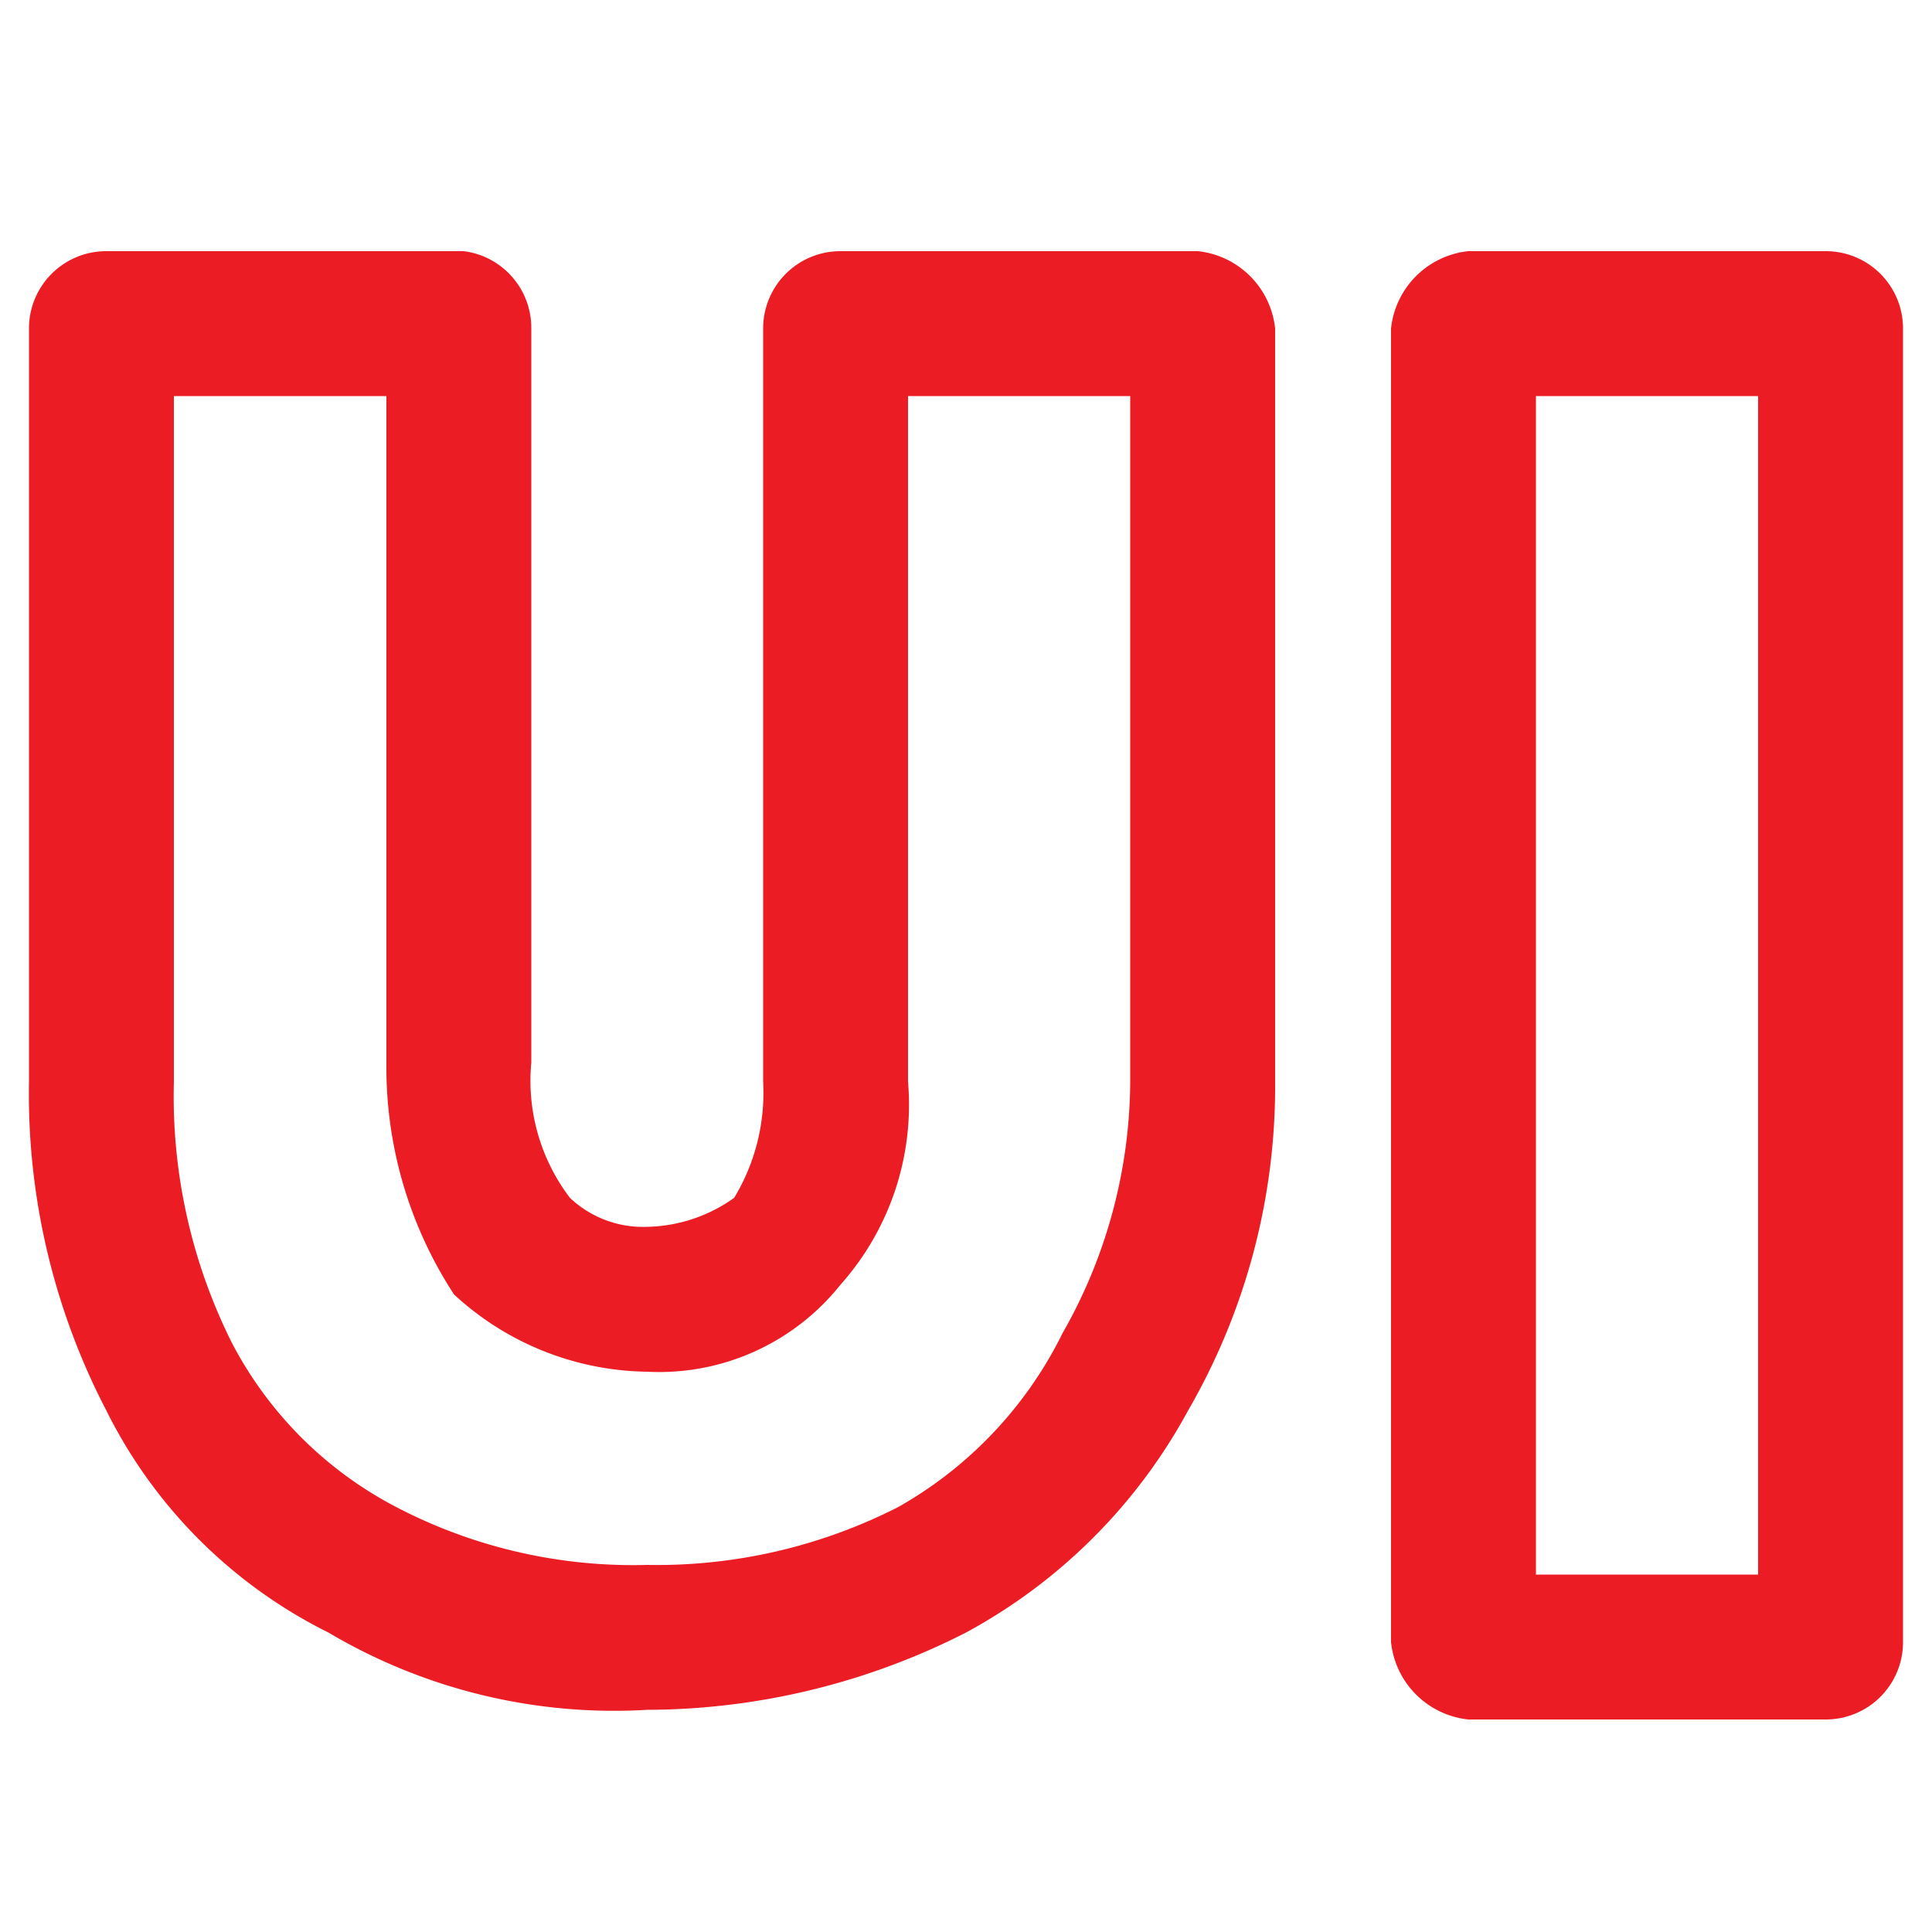
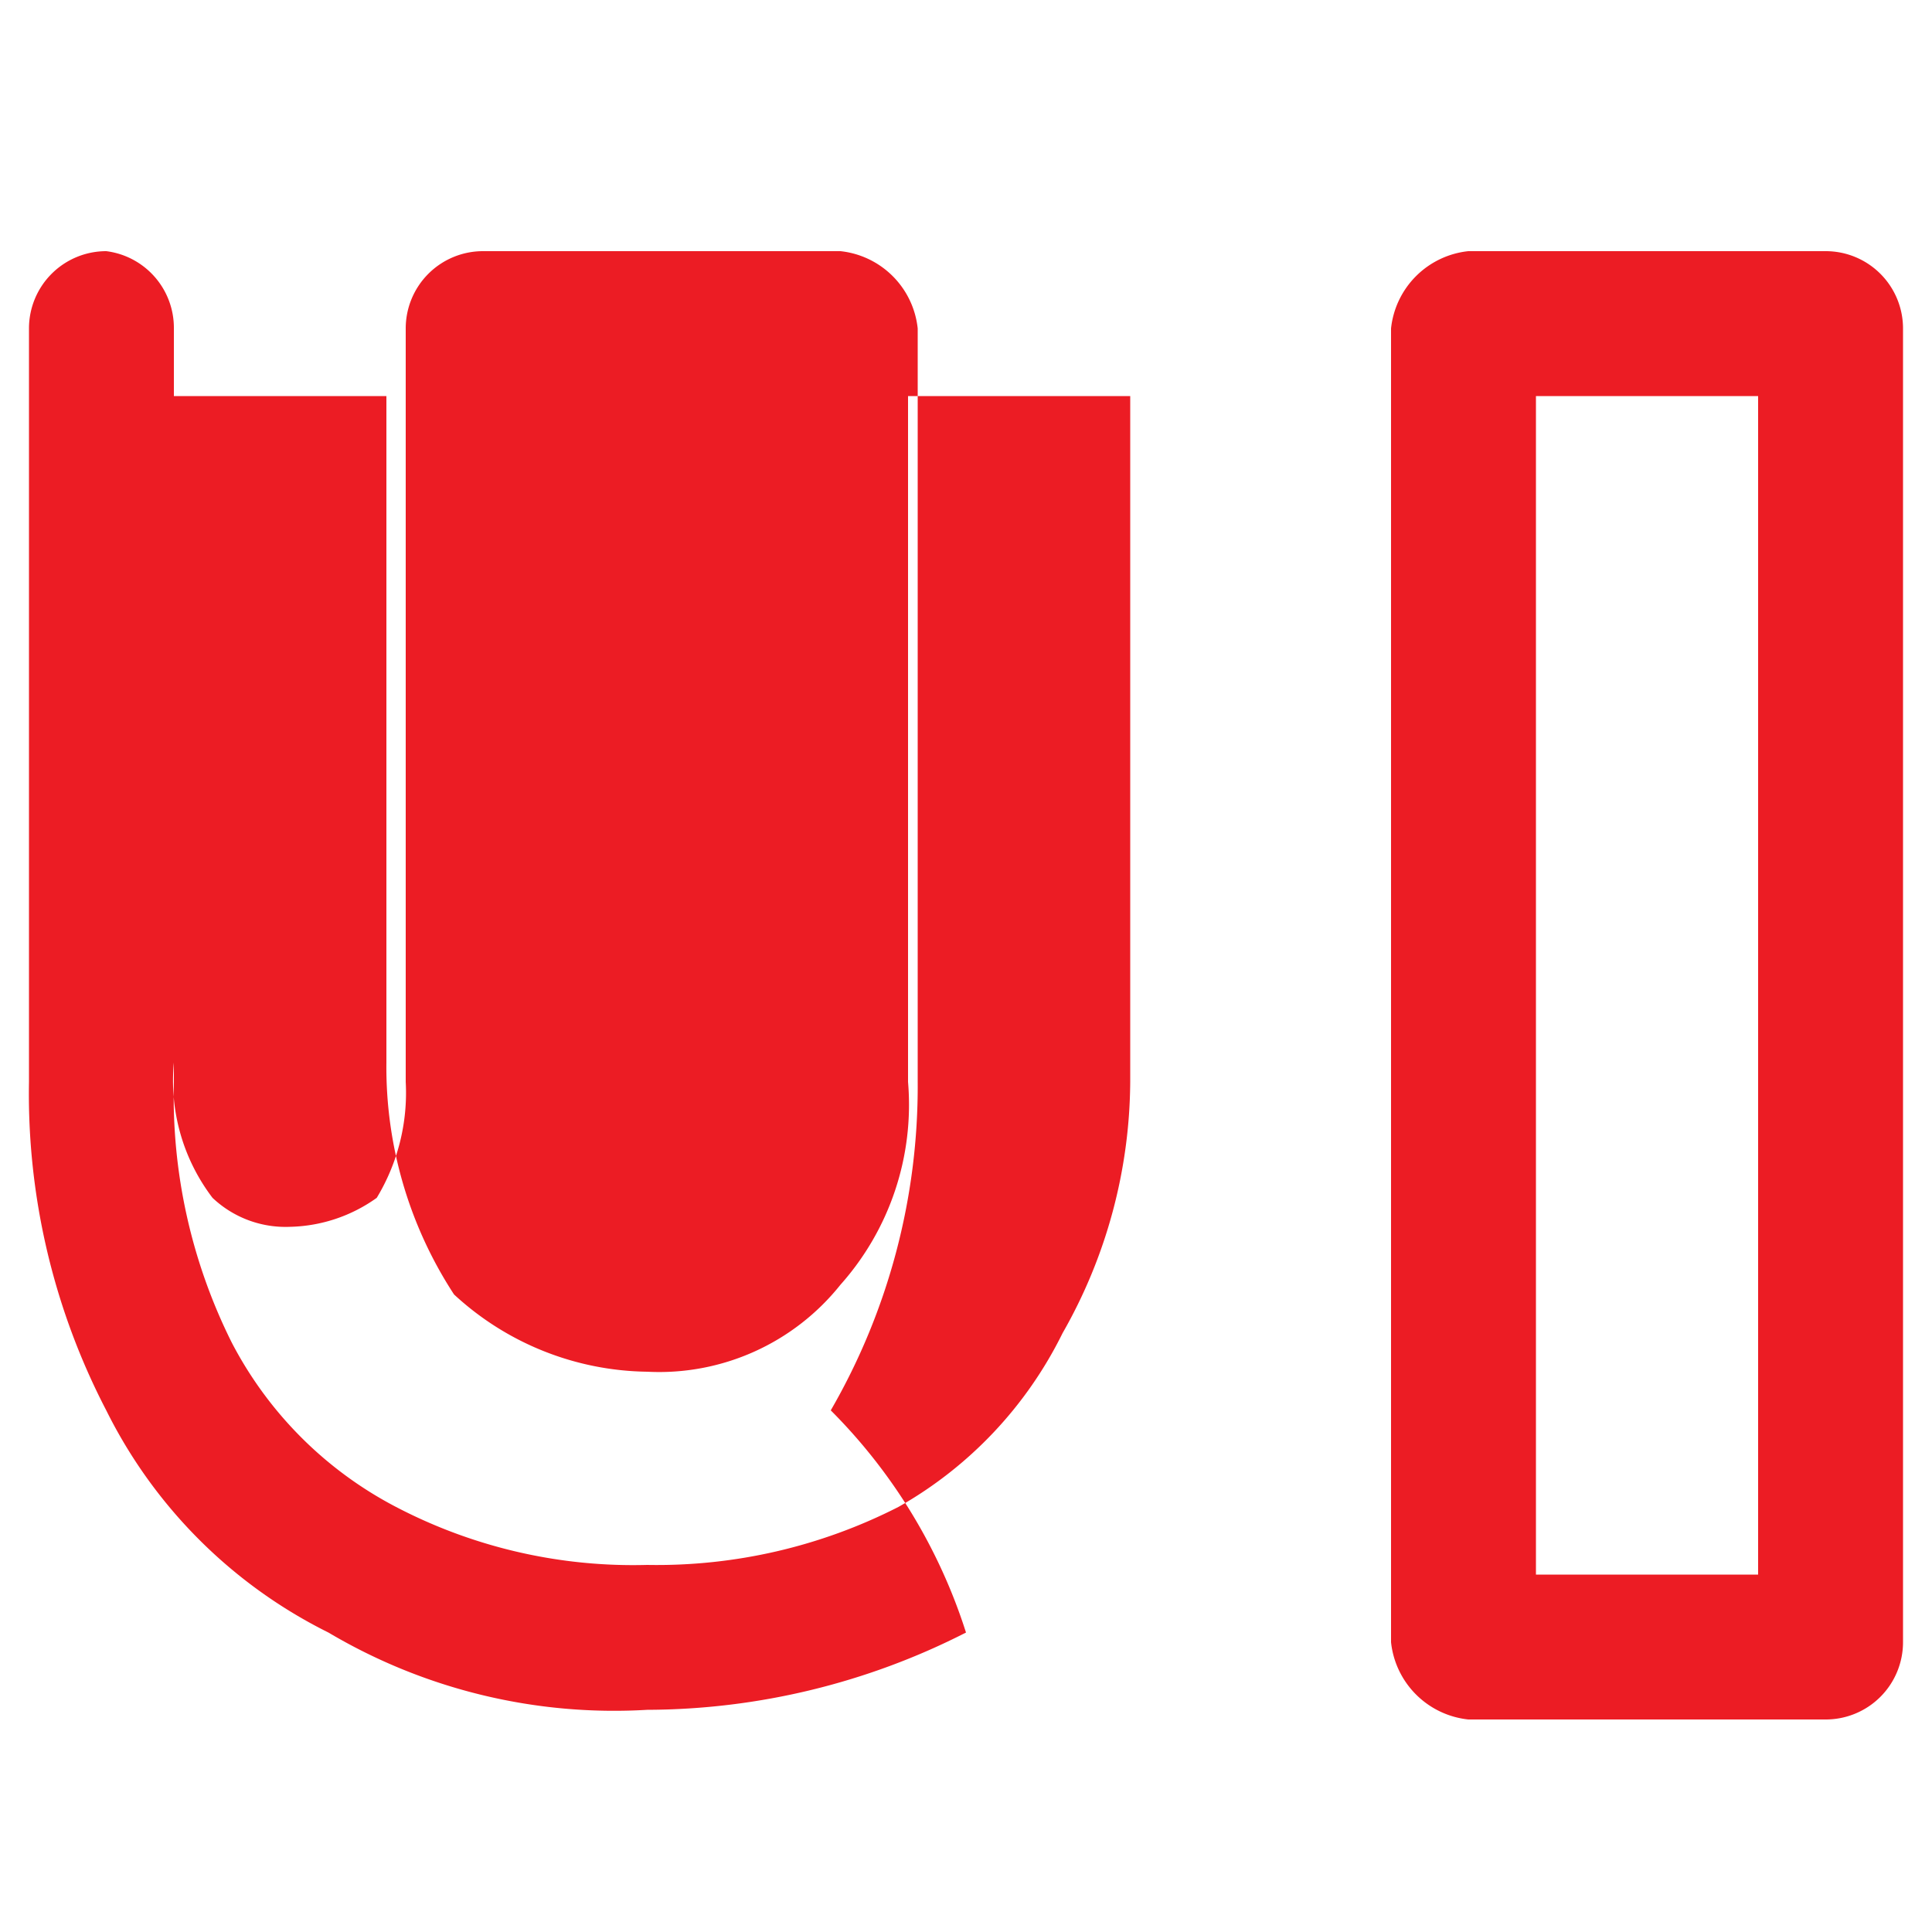
<svg xmlns="http://www.w3.org/2000/svg" id="Layer_1" data-name="Layer 1" viewBox="0 0 20 20">
  <defs>
    <style>.cls-1{fill:#ec1c24;}</style>
  </defs>
-   <path class="cls-1" d="M6.7,17.7a5.8,5.8,0,0,1-3.3-.8,5.1,5.1,0,0,1-2.3-2.3,7.1,7.1,0,0,1-.8-3.4V3.4a.8.8,0,0,1,.8-.8H4.8a.8.8,0,0,1,.7.8V11a2,2,0,0,0,.4,1.4,1.1,1.1,0,0,0,.8.3,1.6,1.6,0,0,0,.9-.3,2.1,2.1,0,0,0,.3-1.2V3.4a.8.8,0,0,1,.8-.8h3.7a.9.9,0,0,1,.8.8v7.8a6.7,6.7,0,0,1-.9,3.4A5.7,5.7,0,0,1,10,16.9,7.3,7.3,0,0,1,6.7,17.7ZM1.8,4.1v7.1a5.7,5.7,0,0,0,.6,2.7,4,4,0,0,0,1.7,1.7,5.3,5.3,0,0,0,2.6.6,5.5,5.5,0,0,0,2.6-.6A4.2,4.2,0,0,0,11,13.8a5.3,5.3,0,0,0,.7-2.6V4.1H9.4v7.1a2.8,2.8,0,0,1-.7,2.1,2.4,2.4,0,0,1-2,.9,3,3,0,0,1-2-.8A4.3,4.3,0,0,1,4,11V4.1ZM18.9,17.8H15.2a.9.9,0,0,1-.8-.8V3.4a.9.9,0,0,1,.8-.8h3.7a.8.8,0,0,1,.8.8V17A.8.8,0,0,1,18.9,17.8Zm-3-1.5h2.3V4.1H15.9Z" />
+   <path class="cls-1" d="M6.7,17.7a5.8,5.8,0,0,1-3.3-.8,5.1,5.1,0,0,1-2.3-2.3,7.1,7.1,0,0,1-.8-3.4V3.4a.8.8,0,0,1,.8-.8a.8.8,0,0,1,.7.8V11a2,2,0,0,0,.4,1.4,1.1,1.1,0,0,0,.8.3,1.6,1.6,0,0,0,.9-.3,2.1,2.1,0,0,0,.3-1.2V3.4a.8.8,0,0,1,.8-.8h3.7a.9.9,0,0,1,.8.8v7.8a6.7,6.7,0,0,1-.9,3.4A5.7,5.7,0,0,1,10,16.9,7.3,7.3,0,0,1,6.7,17.7ZM1.8,4.1v7.1a5.7,5.7,0,0,0,.6,2.7,4,4,0,0,0,1.7,1.7,5.3,5.3,0,0,0,2.6.6,5.5,5.5,0,0,0,2.6-.6A4.2,4.2,0,0,0,11,13.8a5.3,5.3,0,0,0,.7-2.6V4.1H9.4v7.1a2.8,2.8,0,0,1-.7,2.1,2.4,2.4,0,0,1-2,.9,3,3,0,0,1-2-.8A4.3,4.3,0,0,1,4,11V4.1ZM18.9,17.8H15.2a.9.9,0,0,1-.8-.8V3.4a.9.9,0,0,1,.8-.8h3.7a.8.8,0,0,1,.8.8V17A.8.8,0,0,1,18.9,17.8Zm-3-1.5h2.3V4.1H15.9Z" />
</svg>